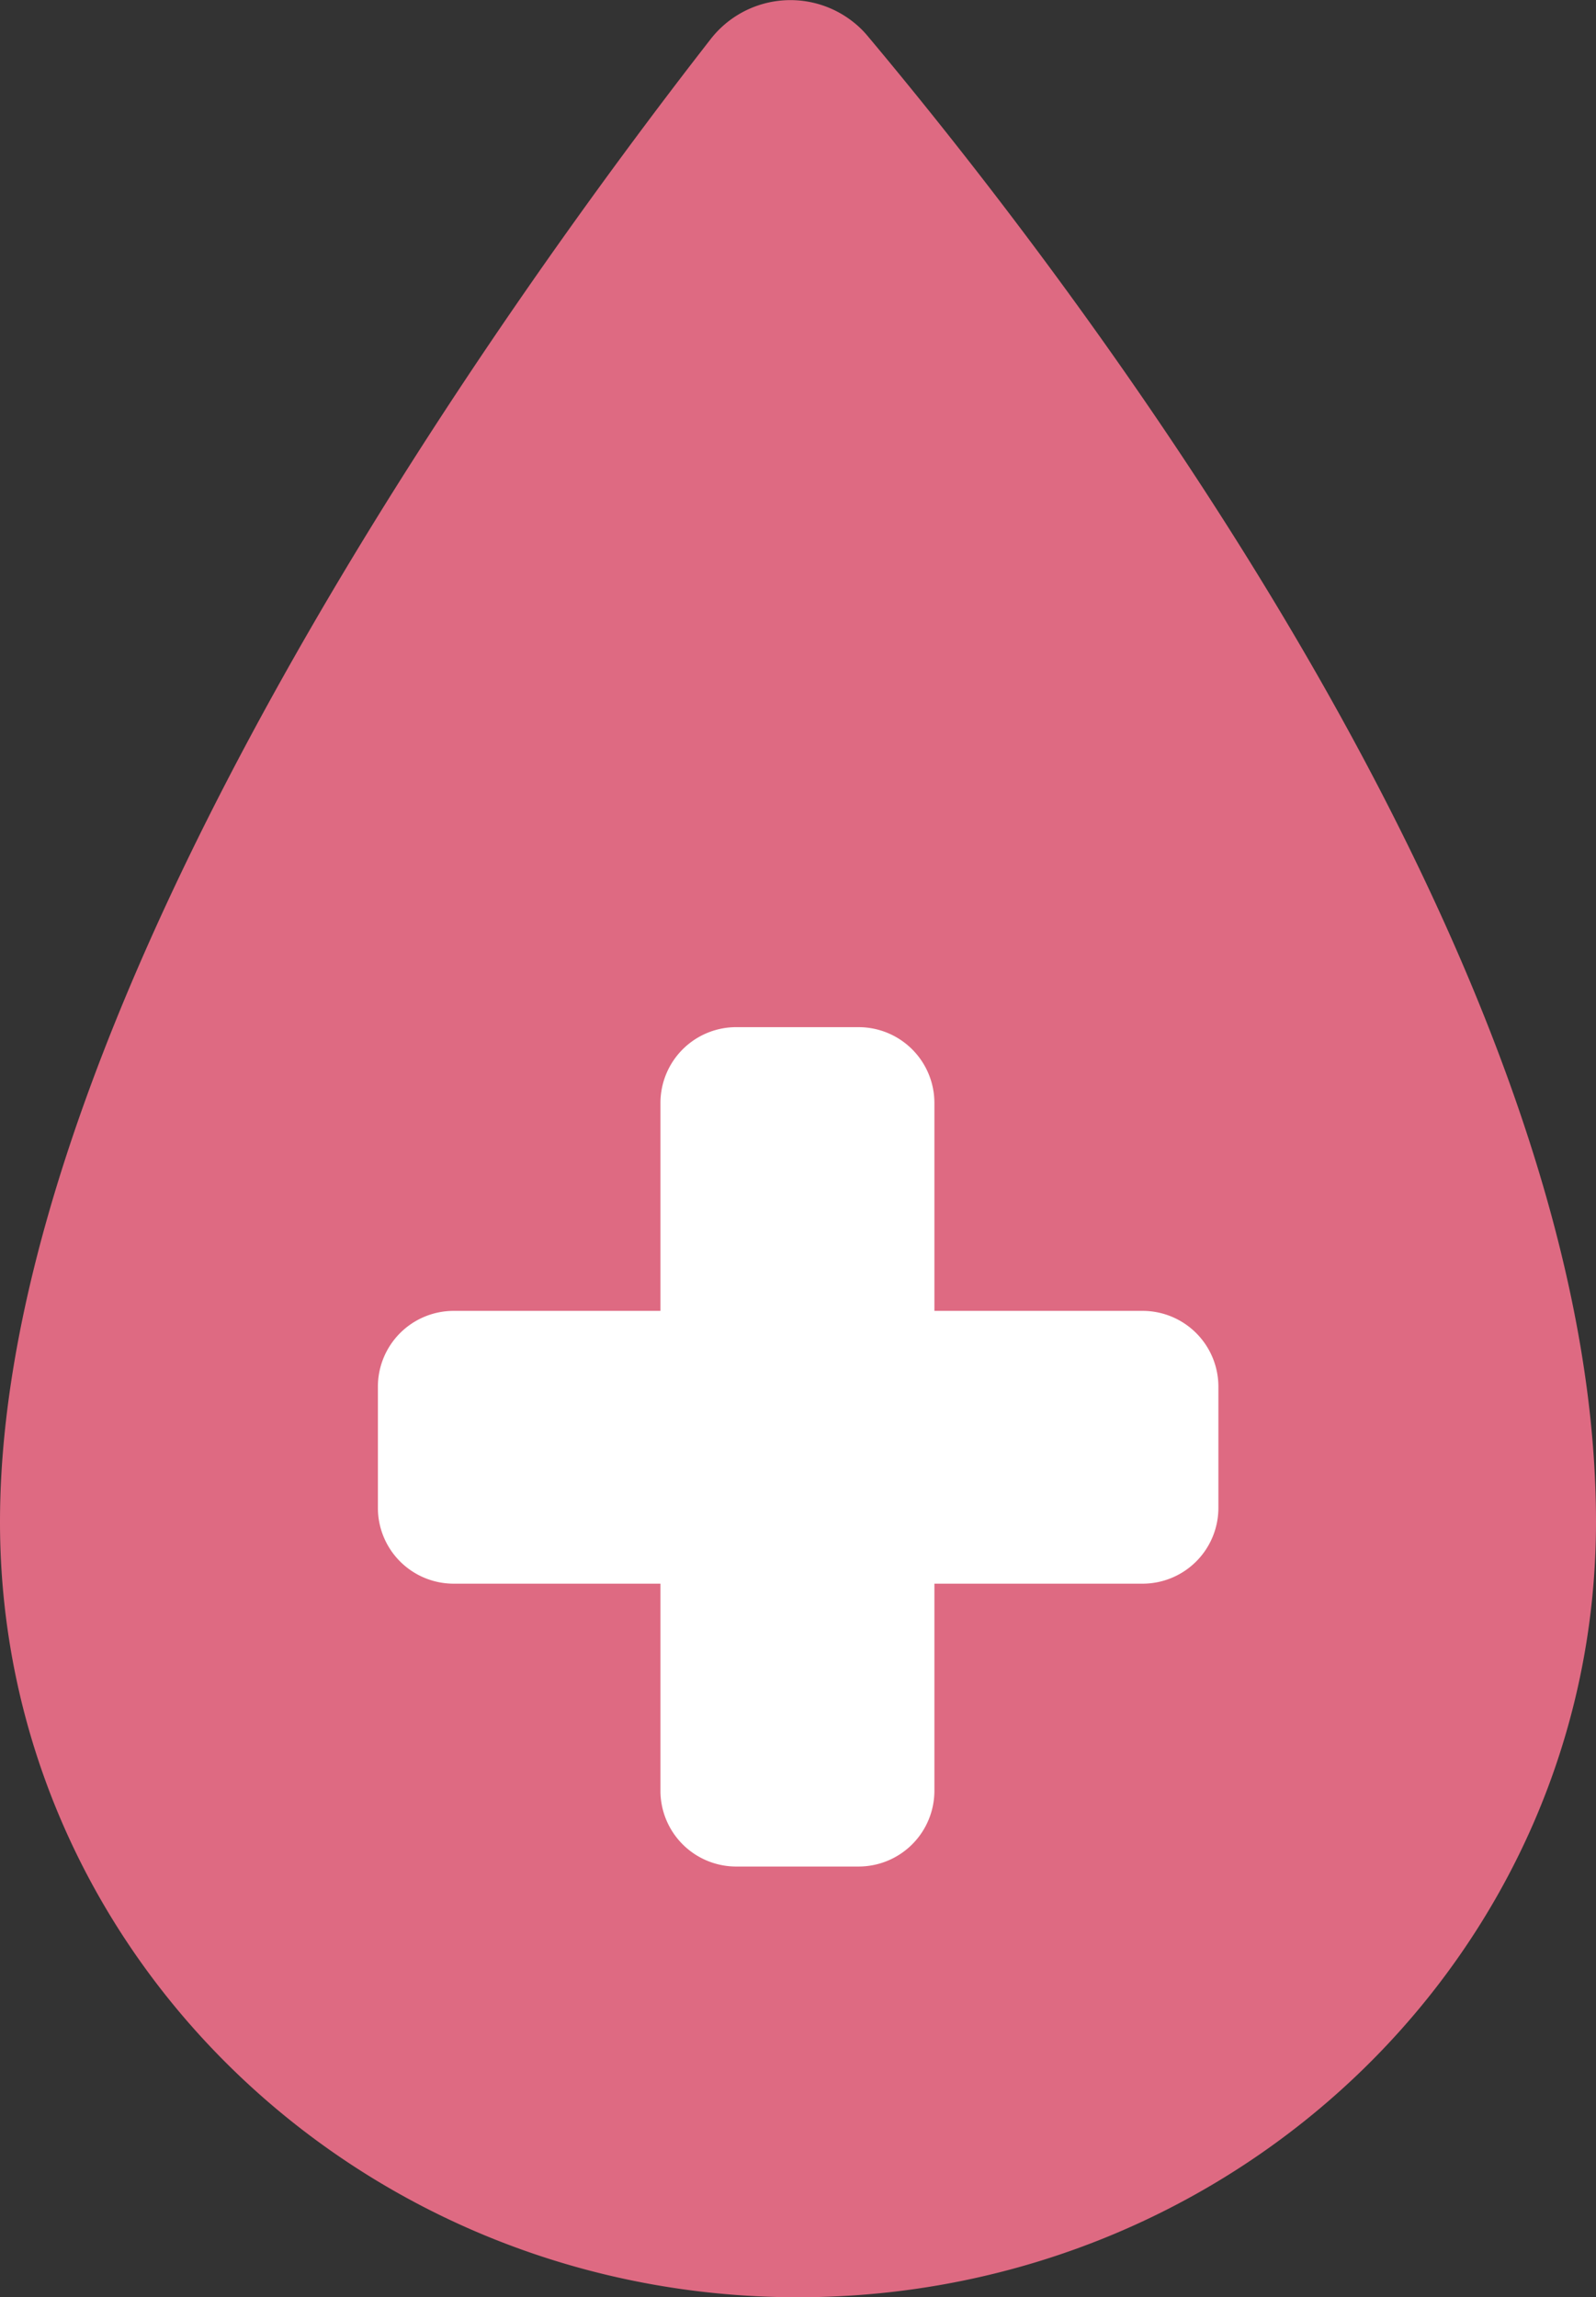
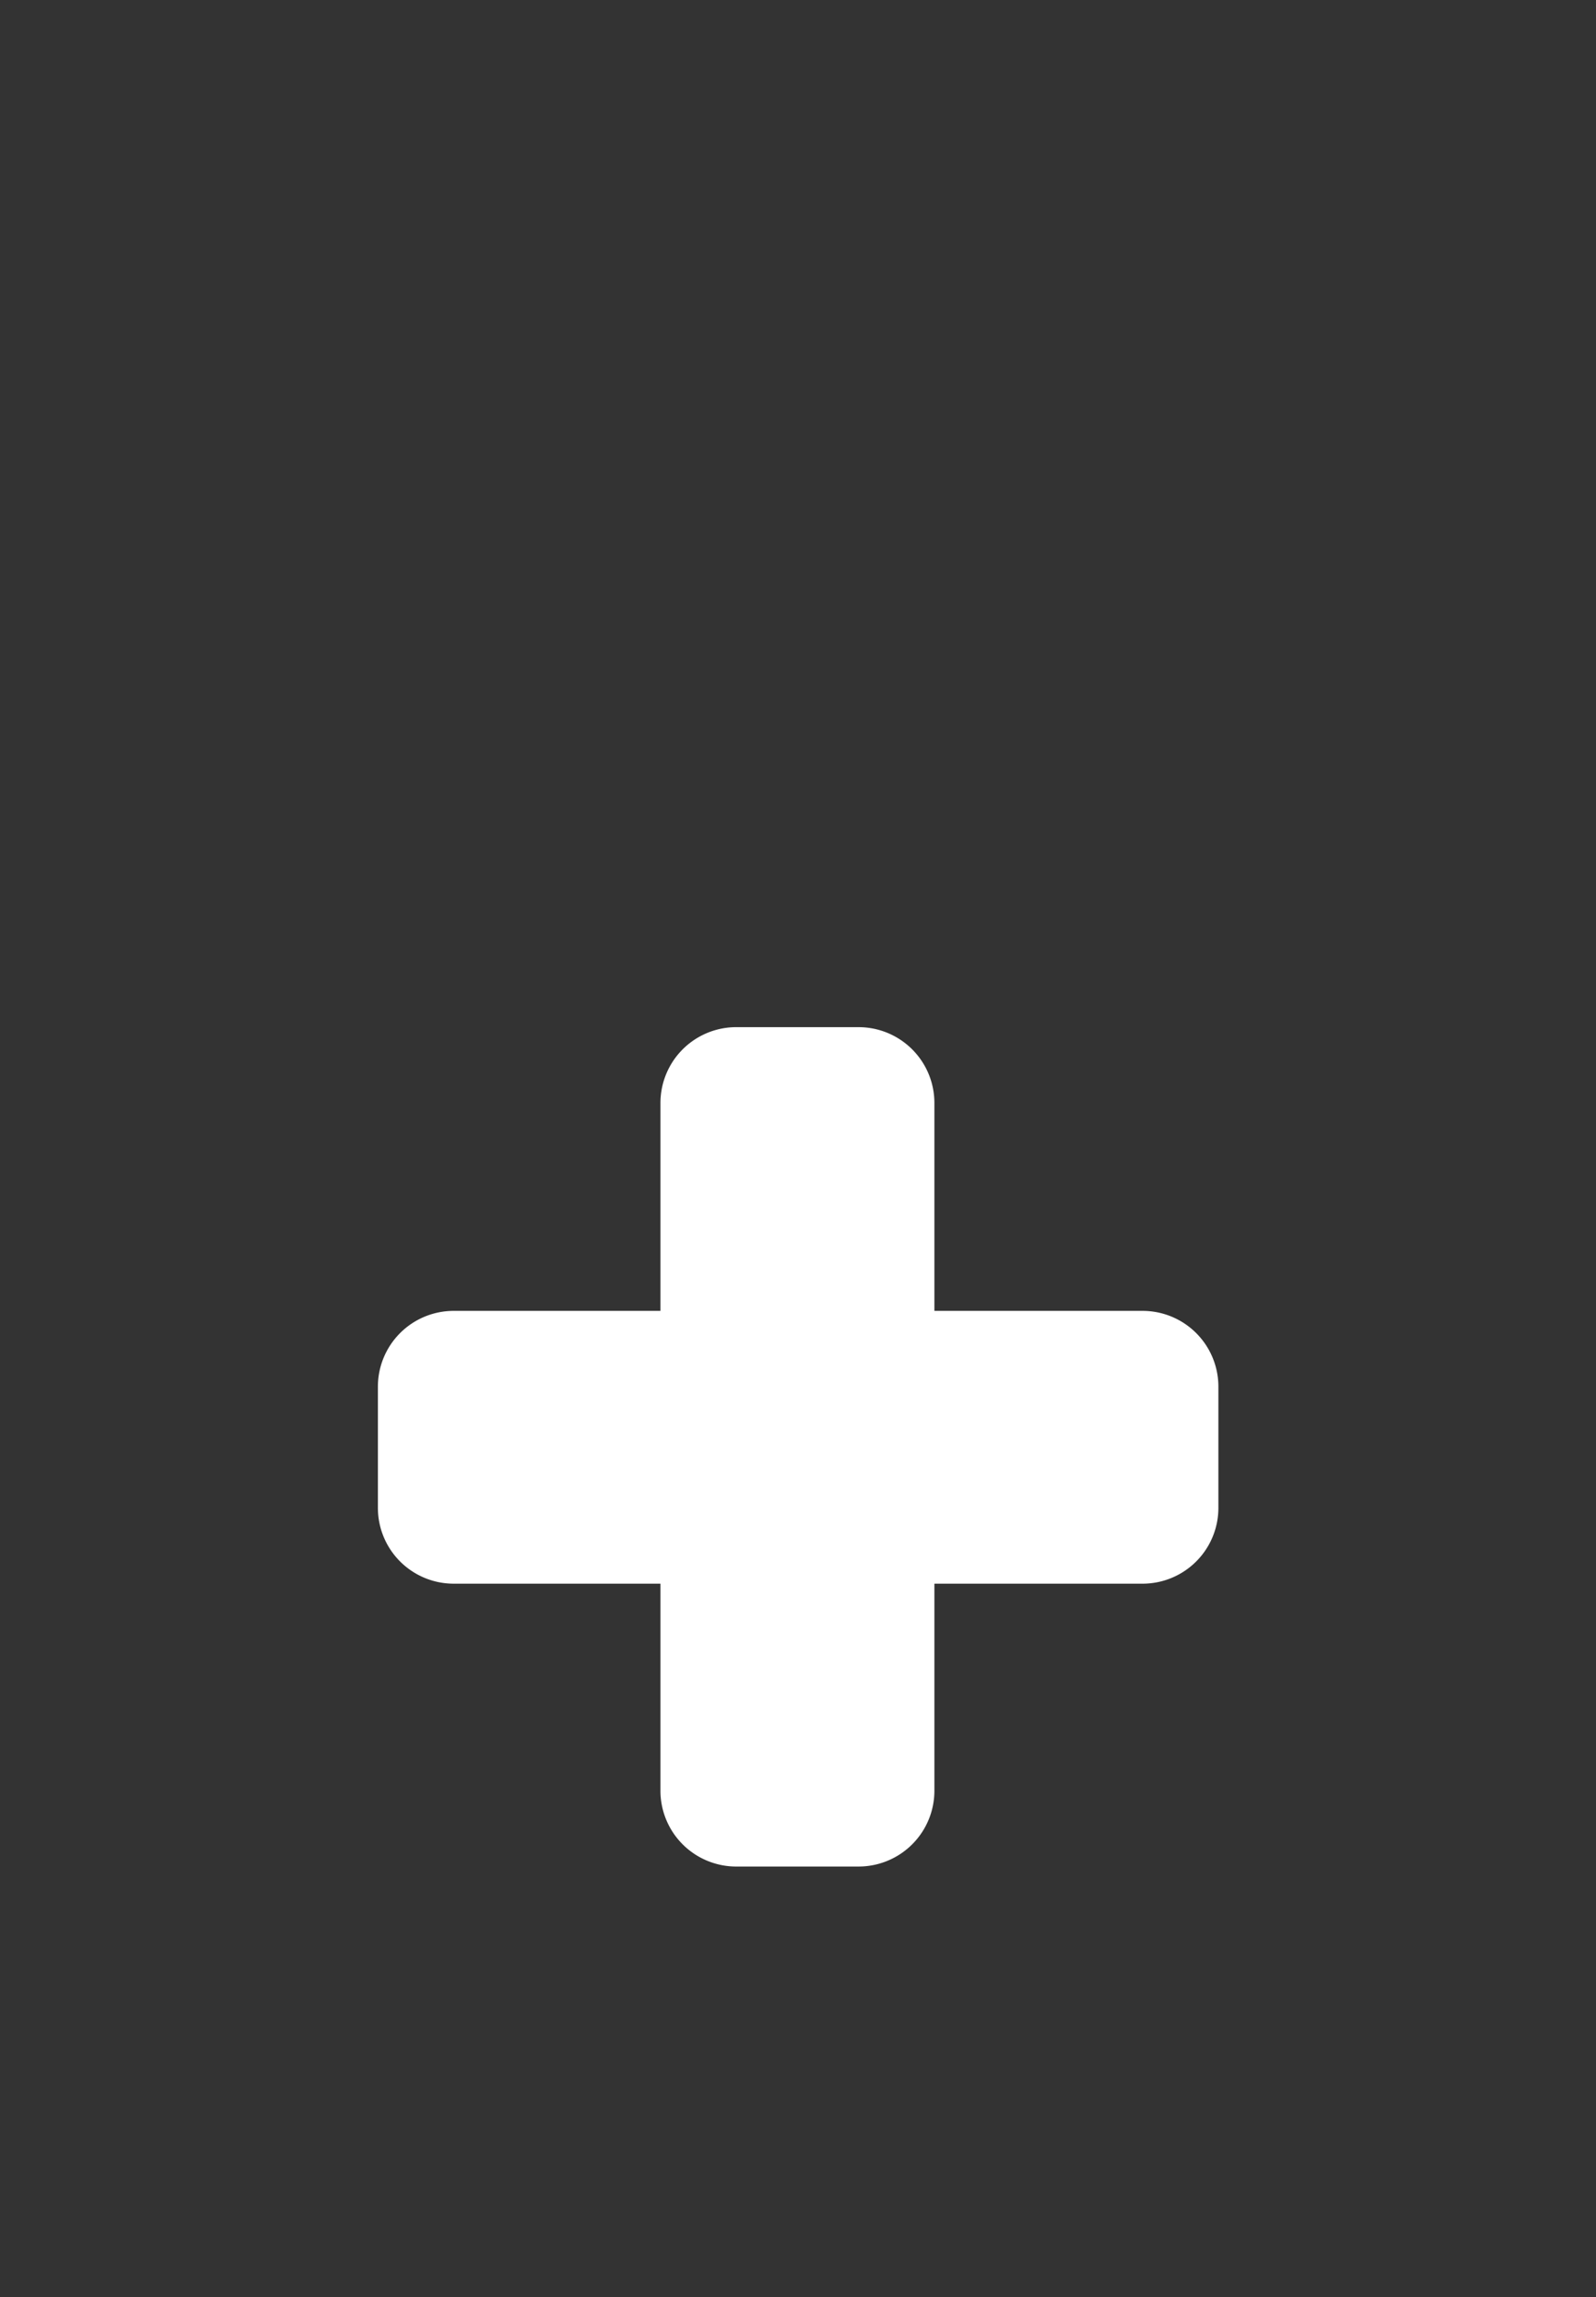
<svg xmlns="http://www.w3.org/2000/svg" viewBox="0 0 55.58 80">
  <rect x="0" y="0" width="55.58" height="80" fill="#333333" stroke="none" />
  <defs>
    <style>.a{fill:#de6a82;}.b{fill:#fff;}</style>
  </defs>
-   <path class="a" d="M55.58,53c0,14.9-12.44,27-27.79,27S0,67.93,0,53C0,34.85,17.86,10.2,24.75,1.36A3.52,3.52,0,0,1,29.68.74a3.32,3.32,0,0,1,.54.52C37.34,9.75,55.58,33.43,55.58,53" />
  <path class="b" d="M39.79,45.65H32.54V38.41a2.64,2.64,0,0,0-2.64-2.64H25.68A2.64,2.64,0,0,0,23,38.41v7.24H15.8a2.64,2.64,0,0,0-2.64,2.64v4.22h0a2.64,2.64,0,0,0,2.64,2.64H23V62.4A2.64,2.64,0,0,0,25.68,65H29.9a2.64,2.64,0,0,0,2.64-2.64V55.15h7.25a2.64,2.64,0,0,0,2.64-2.64V48.29A2.64,2.64,0,0,0,39.79,45.65Z" />
</svg>